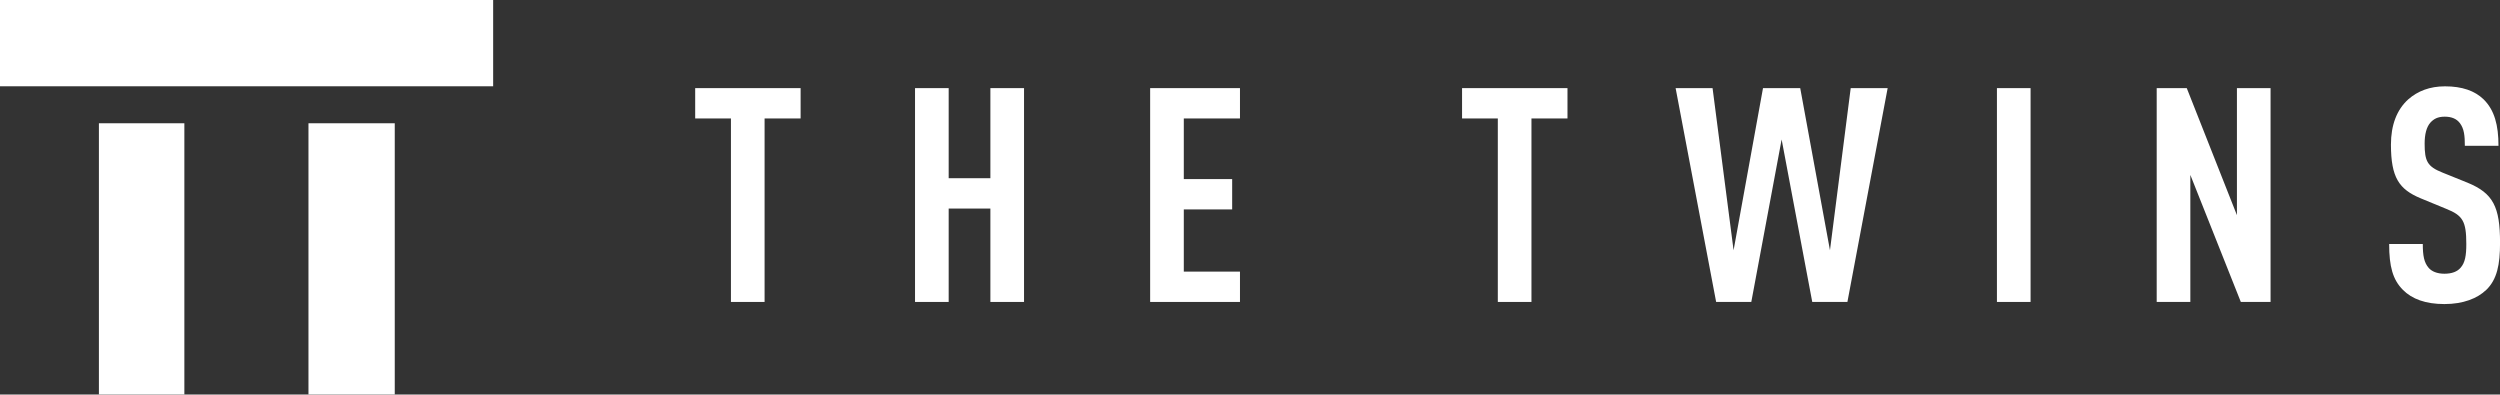
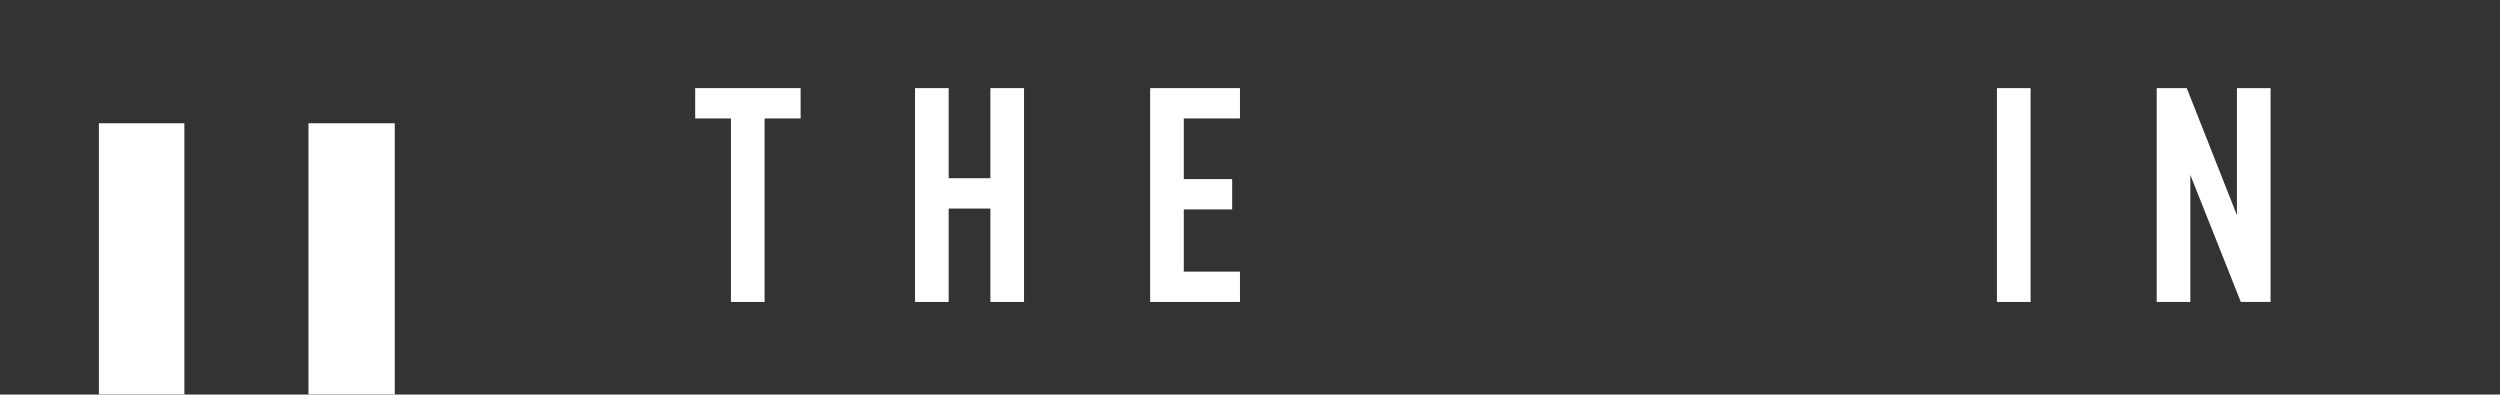
<svg xmlns="http://www.w3.org/2000/svg" id="b" viewBox="0 0 544.71 85.96">
  <rect x="0" y="0" width="544.71" height="85.96" fill="#333333" stroke="none" />
  <g id="c">
    <g>
-       <rect y="0" width="107.45" height="18.8" style="fill:#fff;" />
      <rect x="21.55" y="26.86" width="18.62" height="59.09" style="fill:#fff;" />
      <rect x="67.21" y="26.86" width="18.8" height="59.09" style="fill:#fff;" />
      <polygon points="166.59 25.81 166.59 65.79 159.26 65.79 159.26 25.81 151.47 25.81 151.47 19.2 174.44 19.2 174.44 25.81 166.59 25.81" style="fill:#fff;" />
      <polygon points="215.79 65.79 215.79 45.44 206.7 45.44 206.7 65.79 199.37 65.79 199.37 19.2 206.7 19.2 206.7 38.83 215.79 38.83 215.79 19.2 223.12 19.2 223.12 65.79 215.79 65.79" style="fill:#fff;" />
      <polygon points="250.6 65.79 250.6 19.2 270.17 19.2 270.17 25.81 257.93 25.81 257.93 39.02 268.47 39.02 268.47 45.63 257.93 45.63 257.93 59.18 270.17 59.18 270.17 65.79 250.6 65.79" style="fill:#fff;" />
-       <polygon points="333.68 25.81 333.68 65.79 326.35 65.79 326.35 25.81 318.56 25.81 318.56 19.2 341.53 19.2 341.53 25.81 333.68 25.81" style="fill:#fff;" />
-       <polygon points="402.52 65.79 394.86 65.79 388.19 30.39 381.58 65.79 373.92 65.79 365.09 19.2 373.14 19.2 377.72 54.53 384.13 19.2 392.24 19.2 398.72 54.53 403.24 19.2 411.29 19.2 402.52 65.79" style="fill:#fff;" />
      <rect x="435.1" y="19.2" width="7.33" height="46.59" style="fill:#fff;" />
      <polygon points="488.24 65.79 477.24 38.11 477.24 65.79 469.91 65.79 469.91 19.2 476.46 19.2 487.39 46.88 487.39 19.2 494.72 19.2 494.72 65.79 488.24 65.79" style="fill:#fff;" />
-       <path d="M541.7,63.17c-1.9,1.83-4.97,3.08-9.1,3.08s-7.07-1.11-9.03-3.08c-2.22-2.22-3.01-5.1-3.01-10.01h7.33c0,2.49,.26,4.06,1.31,5.24,.65,.72,1.77,1.24,3.4,1.24s2.81-.46,3.53-1.31c.98-1.11,1.24-2.68,1.24-5.17,0-4.97-.78-6.22-4.38-7.66l-5.56-2.29c-4.71-1.96-6.48-4.52-6.48-11.71,0-4.19,1.24-7.59,3.8-9.88,2.03-1.77,4.65-2.81,7.98-2.81,3.73,0,6.48,.98,8.38,2.81,2.42,2.36,3.27,5.69,3.27,10.14h-7.33c0-2.09-.13-3.73-1.11-4.97-.65-.85-1.7-1.37-3.27-1.37s-2.42,.52-3.14,1.31c-.85,.98-1.24,2.55-1.24,4.58,0,3.8,.59,4.97,3.86,6.28l5.5,2.22c5.56,2.29,7.07,5.24,7.07,13.09,0,4.78-.65,7.98-3.01,10.27" style="fill:#fff;" />
    </g>
  </g>
</svg>